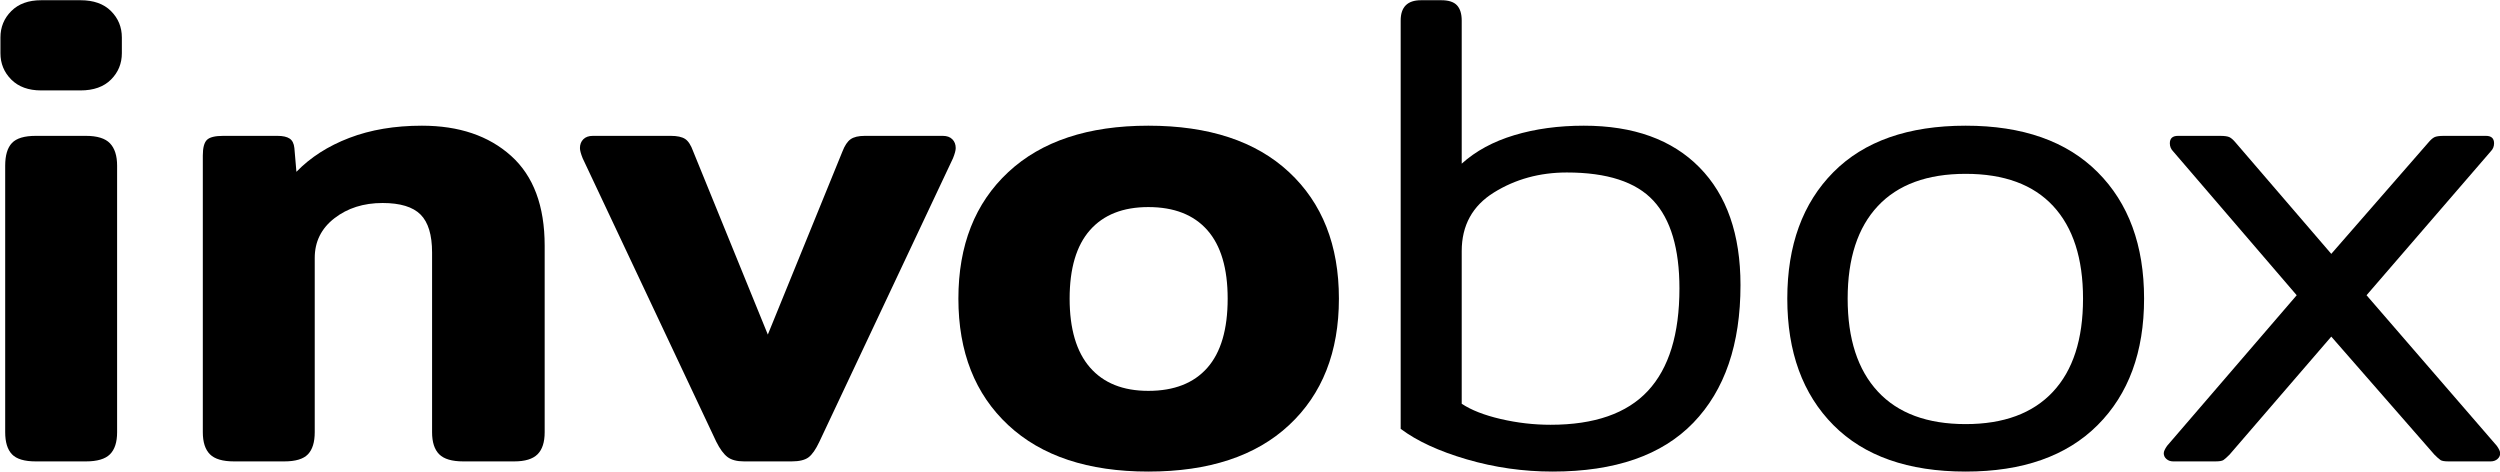
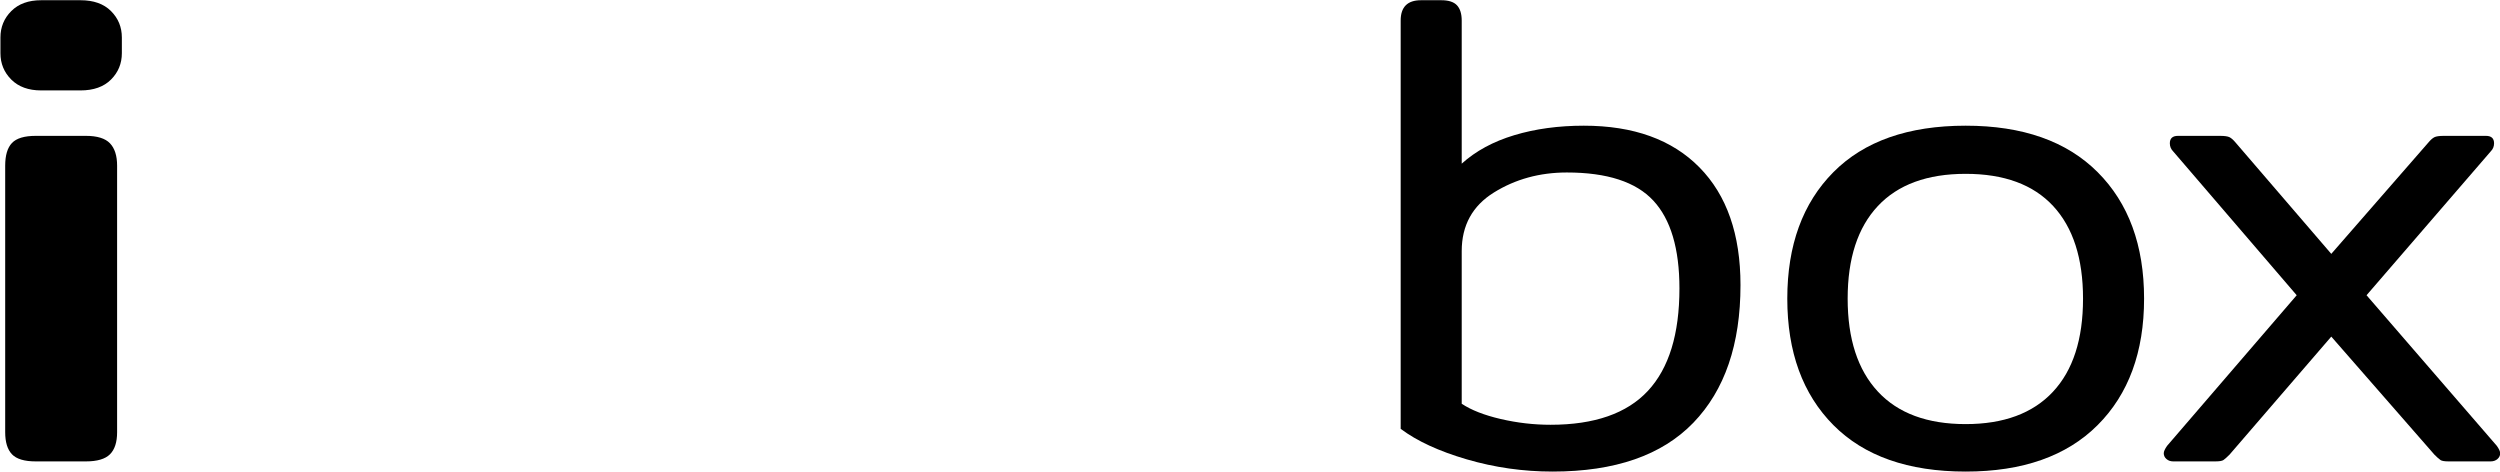
<svg xmlns="http://www.w3.org/2000/svg" width="100%" height="100%" viewBox="0 0 1309 247" version="1.1" xml:space="preserve" style="fill-rule:evenodd;clip-rule:evenodd;stroke-linejoin:round;stroke-miterlimit:2;">
  <g transform="matrix(1,0,0,1,-305.808,-416.63)">
    <g transform="matrix(1.379,0,0,1.233,-325.144,-88.137)">
      <g transform="matrix(1,0,0,1,-4.471,0)">
        <path d="M477.634,447.78C472.827,447.78 469.049,446.244 466.302,443.172C463.555,440.1 462.182,436.356 462.182,431.94L462.182,425.316C462.182,420.9 463.555,417.156 466.302,414.084C469.049,411.012 472.827,409.476 477.634,409.476L492.572,409.476C497.551,409.476 501.414,411.012 504.161,414.084C506.908,417.156 508.282,420.9 508.282,425.316L508.282,431.94C508.282,436.356 506.908,440.1 504.161,443.172C501.414,446.244 497.551,447.78 492.572,447.78L477.634,447.78ZM475.574,605.316C471.281,605.316 468.277,604.308 466.56,602.292C464.843,600.276 463.984,597.156 463.984,592.932L463.984,479.748C463.984,475.332 464.843,472.116 466.56,470.1C468.277,468.084 471.281,467.076 475.574,467.076L494.632,467.076C498.924,467.076 501.972,468.132 503.775,470.244C505.578,472.356 506.479,475.524 506.479,479.748L506.479,592.932C506.479,597.156 505.578,600.276 503.775,602.292C501.972,604.308 498.924,605.316 494.632,605.316L475.574,605.316Z" style="fill-rule:nonzero;" />
      </g>
-       <path d="M546.398,605.316C542.106,605.316 539.058,604.308 537.255,602.292C535.453,600.276 534.551,597.156 534.551,592.932L534.551,475.428C534.551,472.164 535.066,469.956 536.096,468.804C537.127,467.652 539.187,467.076 542.277,467.076L562.881,467.076C564.941,467.076 566.486,467.46 567.517,468.228C568.547,468.996 569.148,470.34 569.319,472.26L570.092,482.34C575.415,476.196 582.111,471.396 590.18,467.94C598.25,464.484 607.436,462.756 617.737,462.756C631.816,462.756 643.105,467.028 651.604,475.572C660.103,484.116 664.353,496.836 664.353,513.732L664.353,592.932C664.353,597.156 663.451,600.276 661.649,602.292C659.846,604.308 656.884,605.316 652.763,605.316L633.448,605.316C629.155,605.316 626.108,604.308 624.305,602.292C622.502,600.276 621.601,597.156 621.601,592.932L621.601,516.612C621.601,509.124 620.141,503.748 617.222,500.484C614.304,497.22 609.496,495.588 602.8,495.588C595.589,495.588 589.494,497.748 584.514,502.068C579.535,506.388 577.046,512.004 577.046,518.916L577.046,592.932C577.046,597.156 576.187,600.276 574.47,602.292C572.753,604.308 569.749,605.316 565.456,605.316L546.398,605.316Z" style="fill-rule:nonzero;" />
-       <path d="M740.07,605.316C737.323,605.316 735.22,604.692 733.76,603.444C732.301,602.196 730.885,600.036 729.511,596.964L678.775,476.58C678.088,474.66 677.745,473.22 677.745,472.26C677.745,470.724 678.174,469.476 679.033,468.516C679.891,467.556 681.093,467.076 682.638,467.076L712.256,467.076C714.659,467.076 716.462,467.508 717.664,468.372C718.866,469.236 719.896,471.012 720.755,473.7L749.084,551.46L777.414,473.7C778.272,471.204 779.303,469.476 780.505,468.516C781.706,467.556 783.509,467.076 785.913,467.076L815.53,467.076C817.076,467.076 818.277,467.556 819.136,468.516C819.994,469.476 820.424,470.724 820.424,472.26C820.424,473.22 820.08,474.66 819.393,476.58L768.658,596.964C767.284,600.228 765.91,602.436 764.537,603.588C763.163,604.74 761.017,605.316 758.098,605.316L740.07,605.316Z" style="fill-rule:nonzero;" />
      <g transform="matrix(1,0,0,1,1.788,0)">
-         <path d="M891.763,609.636C868.928,609.636 851.2,603.06 838.58,589.908C825.961,576.756 819.651,558.852 819.651,536.196C819.651,513.54 825.961,495.636 838.58,482.484C851.2,469.332 868.928,462.756 891.763,462.756C914.77,462.756 932.584,469.332 945.203,482.484C957.823,495.636 964.133,513.54 964.133,536.196C964.133,558.852 957.823,576.756 945.203,589.908C932.584,603.06 914.77,609.636 891.763,609.636ZM891.763,575.364C901.55,575.364 909.018,572.1 914.169,565.572C919.32,559.044 921.895,549.252 921.895,536.196C921.895,523.332 919.32,513.636 914.169,507.108C909.018,500.58 901.55,497.316 891.763,497.316C882.148,497.316 874.765,500.58 869.614,507.108C864.463,513.636 861.888,523.332 861.888,536.196C861.888,549.06 864.463,558.804 869.614,565.428C874.765,572.052 882.148,575.364 891.763,575.364Z" style="fill-rule:nonzero;" />
-       </g>
+         </g>
      <path d="M1047.06,609.636C1035.9,609.636 1025.04,607.908 1014.48,604.452C1003.92,600.996 995.553,596.676 989.372,591.492L989.372,418.116C989.372,412.356 991.947,409.476 997.098,409.476L1004.82,409.476C1007.57,409.476 1009.55,410.196 1010.75,411.636C1011.95,413.076 1012.55,415.236 1012.55,418.116L1012.55,478.884C1017.87,473.508 1024.53,469.476 1032.51,466.788C1040.49,464.1 1049.29,462.756 1058.91,462.756C1077.8,462.756 1092.43,468.66 1102.82,480.468C1113.21,492.276 1118.4,508.932 1118.4,530.436C1118.4,555.588 1112.43,575.076 1100.5,588.9C1088.57,602.724 1070.76,609.636 1047.06,609.636ZM1046.29,589.764C1062.94,589.764 1075.26,584.964 1083.25,575.364C1091.23,565.764 1095.22,551.268 1095.22,531.876C1095.22,514.98 1091.92,502.548 1085.31,494.58C1078.7,486.612 1067.75,482.628 1052.47,482.628C1042.17,482.628 1032.94,485.46 1024.78,491.124C1016.63,496.788 1012.55,505.092 1012.55,516.036L1012.55,580.836C1016.16,583.524 1021.09,585.684 1027.36,587.316C1033.63,588.948 1039.94,589.764 1046.29,589.764Z" style="fill-rule:nonzero;" />
      <path d="M1203.9,609.636C1182.1,609.636 1165.36,603.06 1153.68,589.908C1142.01,576.756 1136.17,558.852 1136.17,536.196C1136.17,513.54 1142.01,495.636 1153.68,482.484C1165.36,469.332 1182.1,462.756 1203.9,462.756C1225.54,462.756 1242.24,469.332 1254,482.484C1265.76,495.636 1271.64,513.54 1271.64,536.196C1271.64,558.852 1265.76,576.756 1254,589.908C1242.24,603.06 1225.54,609.636 1203.9,609.636ZM1203.9,589.476C1218.33,589.476 1229.36,584.916 1237,575.796C1244.64,566.676 1248.46,553.476 1248.46,536.196C1248.46,519.108 1244.68,506.004 1237.13,496.884C1229.57,487.764 1218.5,483.204 1203.9,483.204C1189.31,483.204 1178.19,487.764 1170.55,496.884C1162.91,506.004 1159.09,519.108 1159.09,536.196C1159.09,553.284 1162.91,566.436 1170.55,575.652C1178.19,584.868 1189.31,589.476 1203.9,589.476Z" style="fill-rule:nonzero;" />
      <path d="M1282.71,605.316C1281.68,605.316 1280.82,604.98 1280.14,604.308C1279.45,603.636 1279.11,602.82 1279.11,601.86C1279.11,601.092 1279.54,600.036 1280.39,598.692L1329.59,534.756L1282.71,473.7C1281.85,472.74 1281.42,471.588 1281.42,470.244C1281.42,468.132 1282.45,467.076 1284.52,467.076L1300.48,467.076C1302.2,467.076 1303.4,467.268 1304.09,467.652C1304.78,468.036 1305.55,468.804 1306.41,469.956L1342.72,517.188L1379.55,469.956C1380.41,468.804 1381.18,468.036 1381.87,467.652C1382.55,467.268 1383.76,467.076 1385.47,467.076L1401.44,467.076C1403.5,467.076 1404.53,468.132 1404.53,470.244C1404.53,471.588 1404.1,472.74 1403.24,473.7L1356.11,534.756L1405.56,598.692C1406.42,600.036 1406.85,601.092 1406.85,601.86C1406.85,602.82 1406.51,603.636 1405.82,604.308C1405.13,604.98 1404.27,605.316 1403.24,605.316L1387.28,605.316C1385.73,605.316 1384.7,605.124 1384.18,604.74C1383.67,604.356 1382.9,603.588 1381.87,602.436L1342.72,552.324L1304.09,602.436C1303.06,603.588 1302.29,604.356 1301.77,604.74C1301.26,605.124 1300.23,605.316 1298.68,605.316L1282.71,605.316Z" style="fill-rule:nonzero;" />
    </g>
  </g>
</svg>